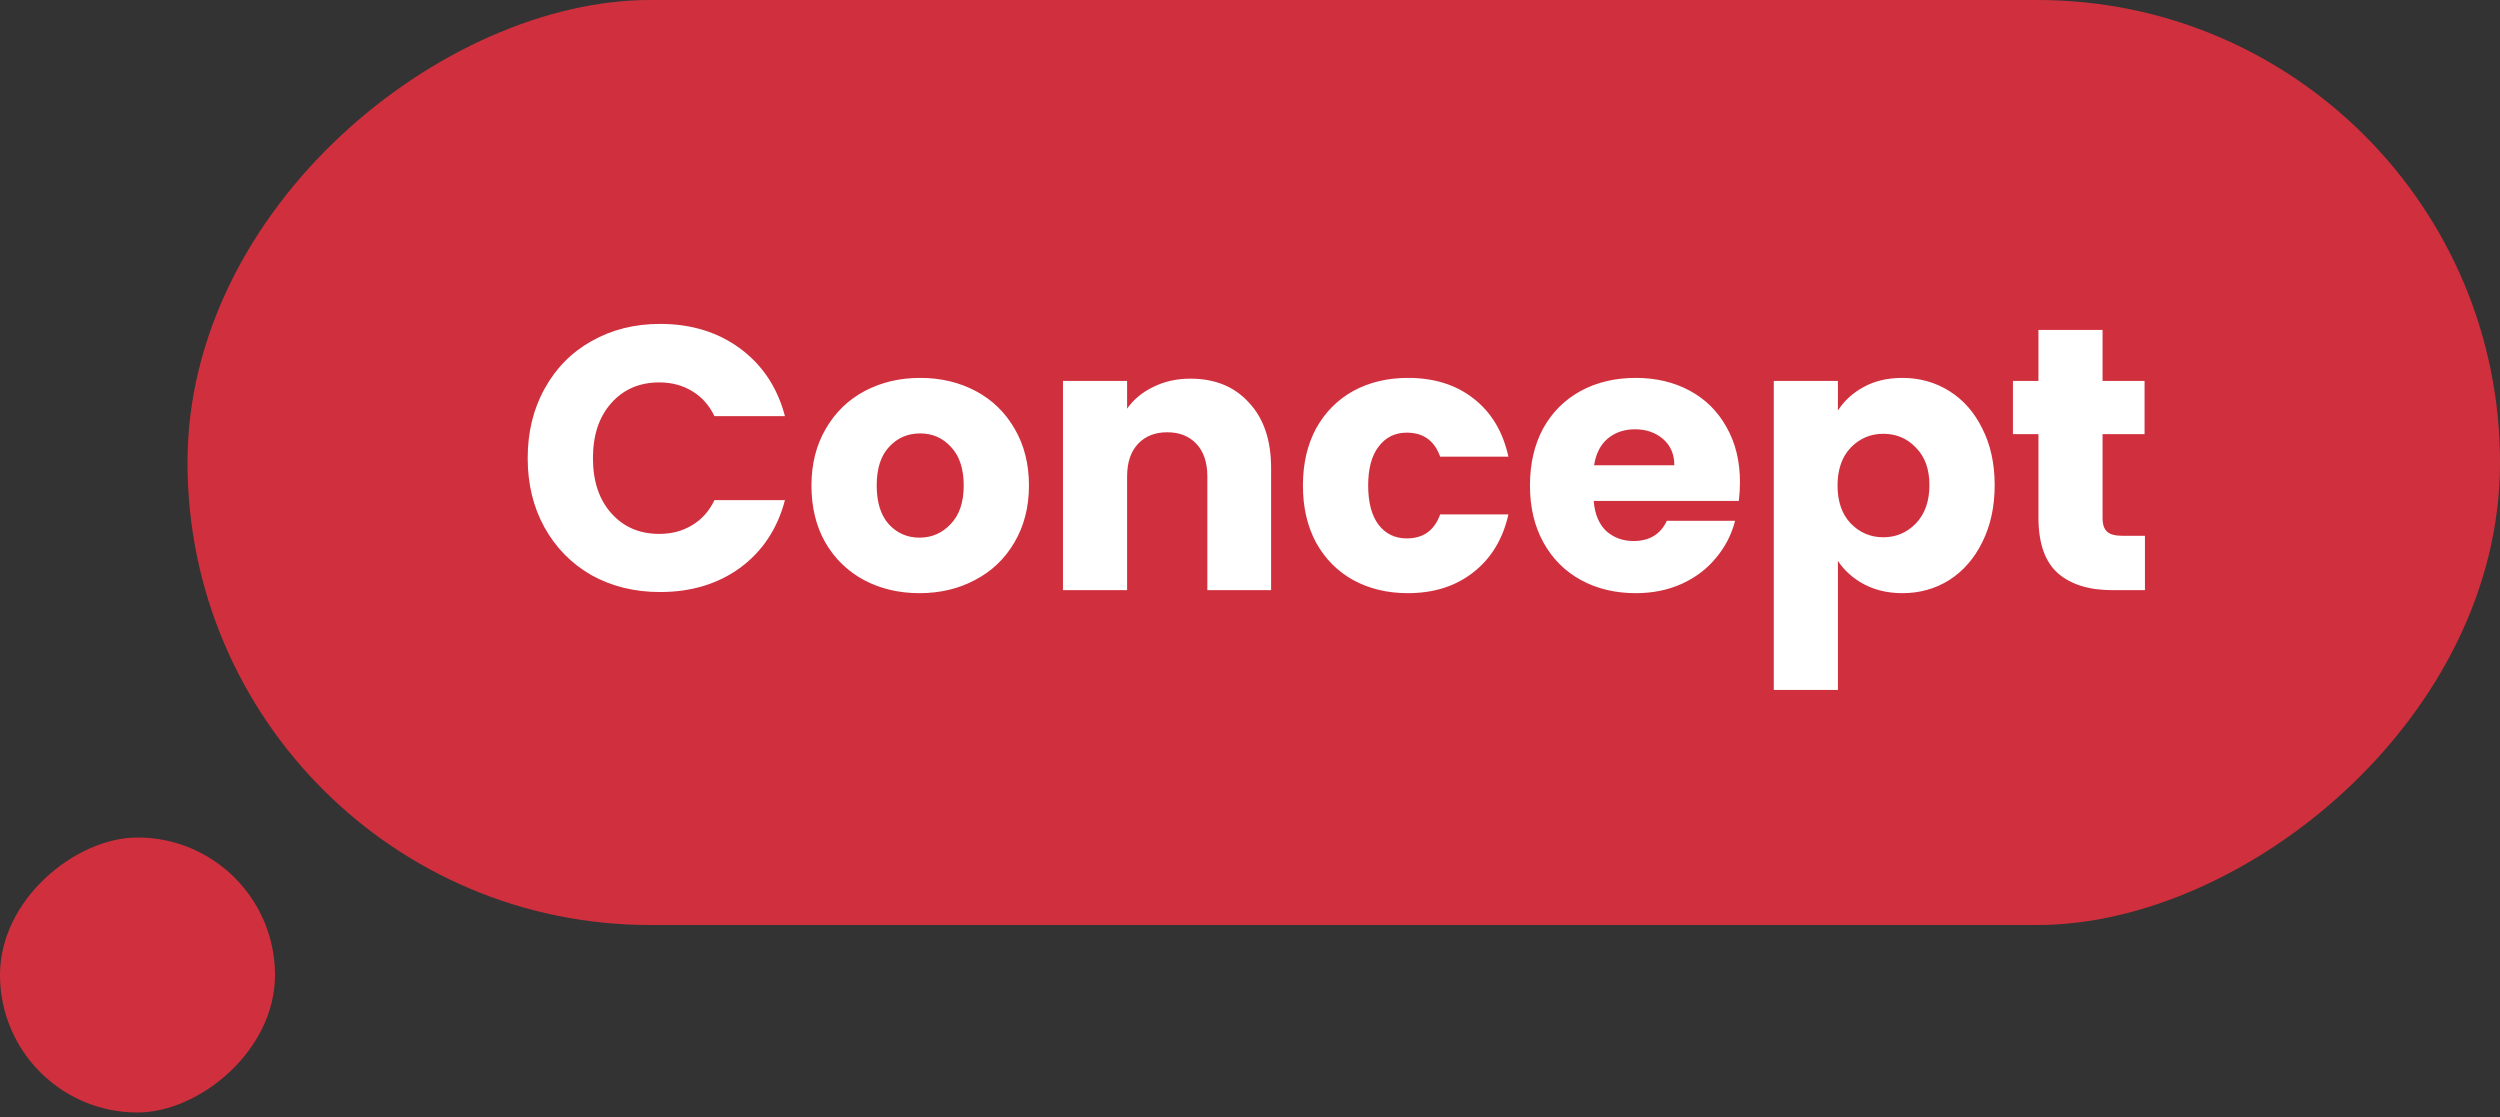
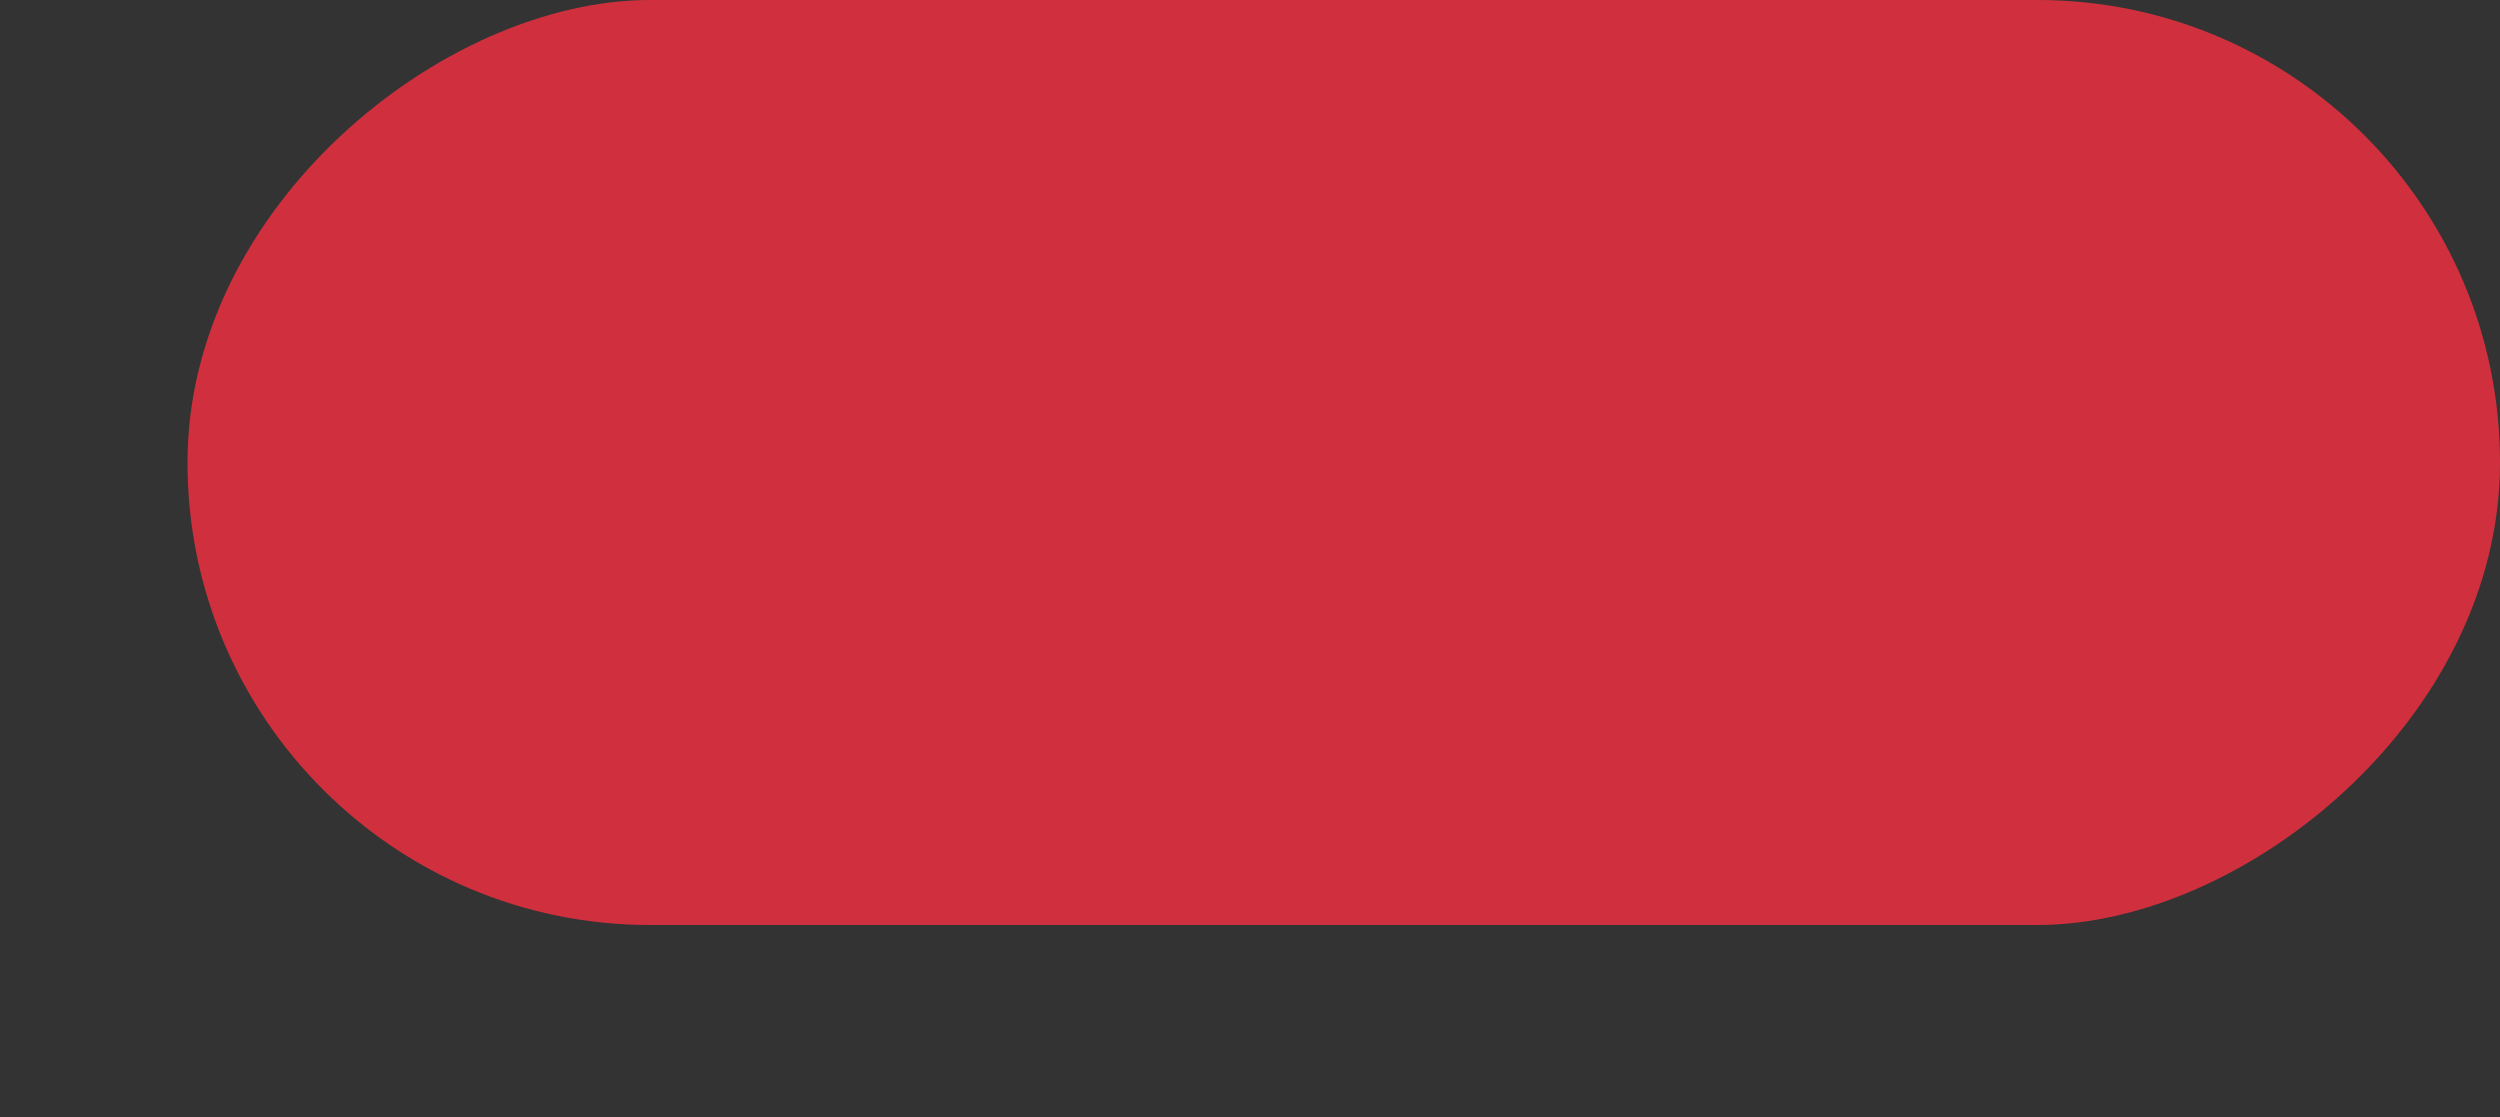
<svg xmlns="http://www.w3.org/2000/svg" width="132" height="59" viewBox="0 0 132 59" fill="none">
  <rect x="0" y="0" width="132" height="59" fill="#333333" stroke="none" />
  <rect x="132" width="48.84" height="122.1" rx="24.42" transform="rotate(90 132 0)" fill="#D0303D" />
-   <path d="M27.862 24.191C27.862 22.818 28.159 21.597 28.753 20.528C29.347 19.445 30.172 18.607 31.228 18.013C32.297 17.406 33.505 17.102 34.852 17.102C36.502 17.102 37.914 17.538 39.089 18.409C40.264 19.28 41.049 20.468 41.445 21.973H37.723C37.445 21.392 37.049 20.95 36.535 20.646C36.033 20.343 35.459 20.191 34.812 20.191C33.769 20.191 32.924 20.554 32.278 21.28C31.631 22.006 31.307 22.976 31.307 24.191C31.307 25.405 31.631 26.375 32.278 27.101C32.924 27.827 33.769 28.19 34.812 28.19C35.459 28.19 36.033 28.038 36.535 27.735C37.049 27.431 37.445 26.989 37.723 26.408H41.445C41.049 27.913 40.264 29.101 39.089 29.972C37.914 30.83 36.502 31.259 34.852 31.259C33.505 31.259 32.297 30.962 31.228 30.368C30.172 29.761 29.347 28.923 28.753 27.854C28.159 26.784 27.862 25.563 27.862 24.191ZM48.548 31.319C47.465 31.319 46.488 31.088 45.617 30.626C44.759 30.164 44.079 29.504 43.578 28.646C43.089 27.788 42.845 26.784 42.845 25.636C42.845 24.501 43.096 23.504 43.598 22.646C44.099 21.775 44.786 21.108 45.657 20.646C46.528 20.184 47.505 19.953 48.587 19.953C49.67 19.953 50.646 20.184 51.518 20.646C52.389 21.108 53.075 21.775 53.577 22.646C54.078 23.504 54.329 24.501 54.329 25.636C54.329 26.771 54.072 27.774 53.557 28.646C53.055 29.504 52.362 30.164 51.478 30.626C50.607 31.088 49.63 31.319 48.548 31.319ZM48.548 28.388C49.194 28.388 49.742 28.151 50.191 27.675C50.653 27.2 50.884 26.52 50.884 25.636C50.884 24.752 50.66 24.072 50.211 23.597C49.775 23.121 49.234 22.884 48.587 22.884C47.927 22.884 47.379 23.121 46.944 23.597C46.508 24.059 46.29 24.738 46.29 25.636C46.29 26.52 46.502 27.2 46.924 27.675C47.36 28.151 47.901 28.388 48.548 28.388ZM62.857 19.993C64.151 19.993 65.181 20.415 65.946 21.26C66.725 22.092 67.114 23.24 67.114 24.705V31.16H63.748V25.161C63.748 24.422 63.557 23.847 63.174 23.438C62.791 23.029 62.277 22.824 61.63 22.824C60.983 22.824 60.468 23.029 60.085 23.438C59.703 23.847 59.511 24.422 59.511 25.161V31.16H56.125V20.112H59.511V21.577C59.854 21.089 60.316 20.706 60.897 20.429C61.478 20.138 62.131 19.993 62.857 19.993ZM68.794 25.636C68.794 24.488 69.025 23.484 69.487 22.626C69.962 21.768 70.616 21.108 71.447 20.646C72.292 20.184 73.256 19.953 74.338 19.953C75.724 19.953 76.879 20.316 77.803 21.042C78.74 21.768 79.354 22.791 79.644 24.111H76.041C75.737 23.267 75.15 22.844 74.279 22.844C73.658 22.844 73.163 23.088 72.794 23.577C72.424 24.052 72.239 24.738 72.239 25.636C72.239 26.534 72.424 27.227 72.794 27.715C73.163 28.19 73.658 28.428 74.279 28.428C75.15 28.428 75.737 28.005 76.041 27.161H79.644C79.354 28.454 78.74 29.471 77.803 30.21C76.866 30.949 75.711 31.319 74.338 31.319C73.256 31.319 72.292 31.088 71.447 30.626C70.616 30.164 69.962 29.504 69.487 28.646C69.025 27.788 68.794 26.784 68.794 25.636ZM91.87 25.458C91.87 25.775 91.85 26.105 91.811 26.448H84.148C84.201 27.134 84.419 27.662 84.802 28.032C85.198 28.388 85.68 28.566 86.247 28.566C87.092 28.566 87.679 28.21 88.009 27.497H91.613C91.428 28.223 91.091 28.877 90.603 29.457C90.128 30.038 89.527 30.494 88.801 30.824C88.075 31.154 87.263 31.319 86.366 31.319C85.284 31.319 84.32 31.088 83.475 30.626C82.63 30.164 81.97 29.504 81.495 28.646C81.02 27.788 80.782 26.784 80.782 25.636C80.782 24.488 81.013 23.484 81.475 22.626C81.951 21.768 82.611 21.108 83.455 20.646C84.3 20.184 85.27 19.953 86.366 19.953C87.435 19.953 88.385 20.178 89.217 20.627C90.049 21.075 90.695 21.716 91.157 22.547C91.633 23.379 91.87 24.349 91.87 25.458ZM88.405 24.567C88.405 23.986 88.207 23.524 87.811 23.181C87.415 22.838 86.92 22.666 86.326 22.666C85.759 22.666 85.277 22.831 84.881 23.161C84.498 23.491 84.26 23.96 84.168 24.567H88.405ZM97.042 21.676C97.372 21.161 97.828 20.745 98.409 20.429C98.989 20.112 99.669 19.953 100.448 19.953C101.359 19.953 102.184 20.184 102.923 20.646C103.662 21.108 104.243 21.768 104.665 22.626C105.101 23.484 105.319 24.481 105.319 25.616C105.319 26.751 105.101 27.755 104.665 28.626C104.243 29.484 103.662 30.15 102.923 30.626C102.184 31.088 101.359 31.319 100.448 31.319C99.682 31.319 99.002 31.16 98.409 30.843C97.828 30.527 97.372 30.117 97.042 29.616V36.427H93.656V20.112H97.042V21.676ZM101.873 25.616C101.873 24.771 101.636 24.111 101.161 23.636C100.699 23.148 100.124 22.904 99.438 22.904C98.765 22.904 98.191 23.148 97.716 23.636C97.254 24.125 97.022 24.791 97.022 25.636C97.022 26.481 97.254 27.147 97.716 27.636C98.191 28.124 98.765 28.368 99.438 28.368C100.111 28.368 100.685 28.124 101.161 27.636C101.636 27.134 101.873 26.461 101.873 25.616ZM113.253 28.289V31.16H111.53C110.303 31.16 109.346 30.863 108.659 30.269C107.973 29.662 107.63 28.679 107.63 27.319V22.923H106.283V20.112H107.63V17.419H111.015V20.112H113.233V22.923H111.015V27.359C111.015 27.689 111.095 27.926 111.253 28.071C111.411 28.217 111.675 28.289 112.045 28.289H113.253Z" fill="white" />
-   <rect x="14.52" y="44.22" width="14.52" height="14.52" rx="7.26" transform="rotate(90 14.52 44.22)" fill="#D0303D" />
</svg>